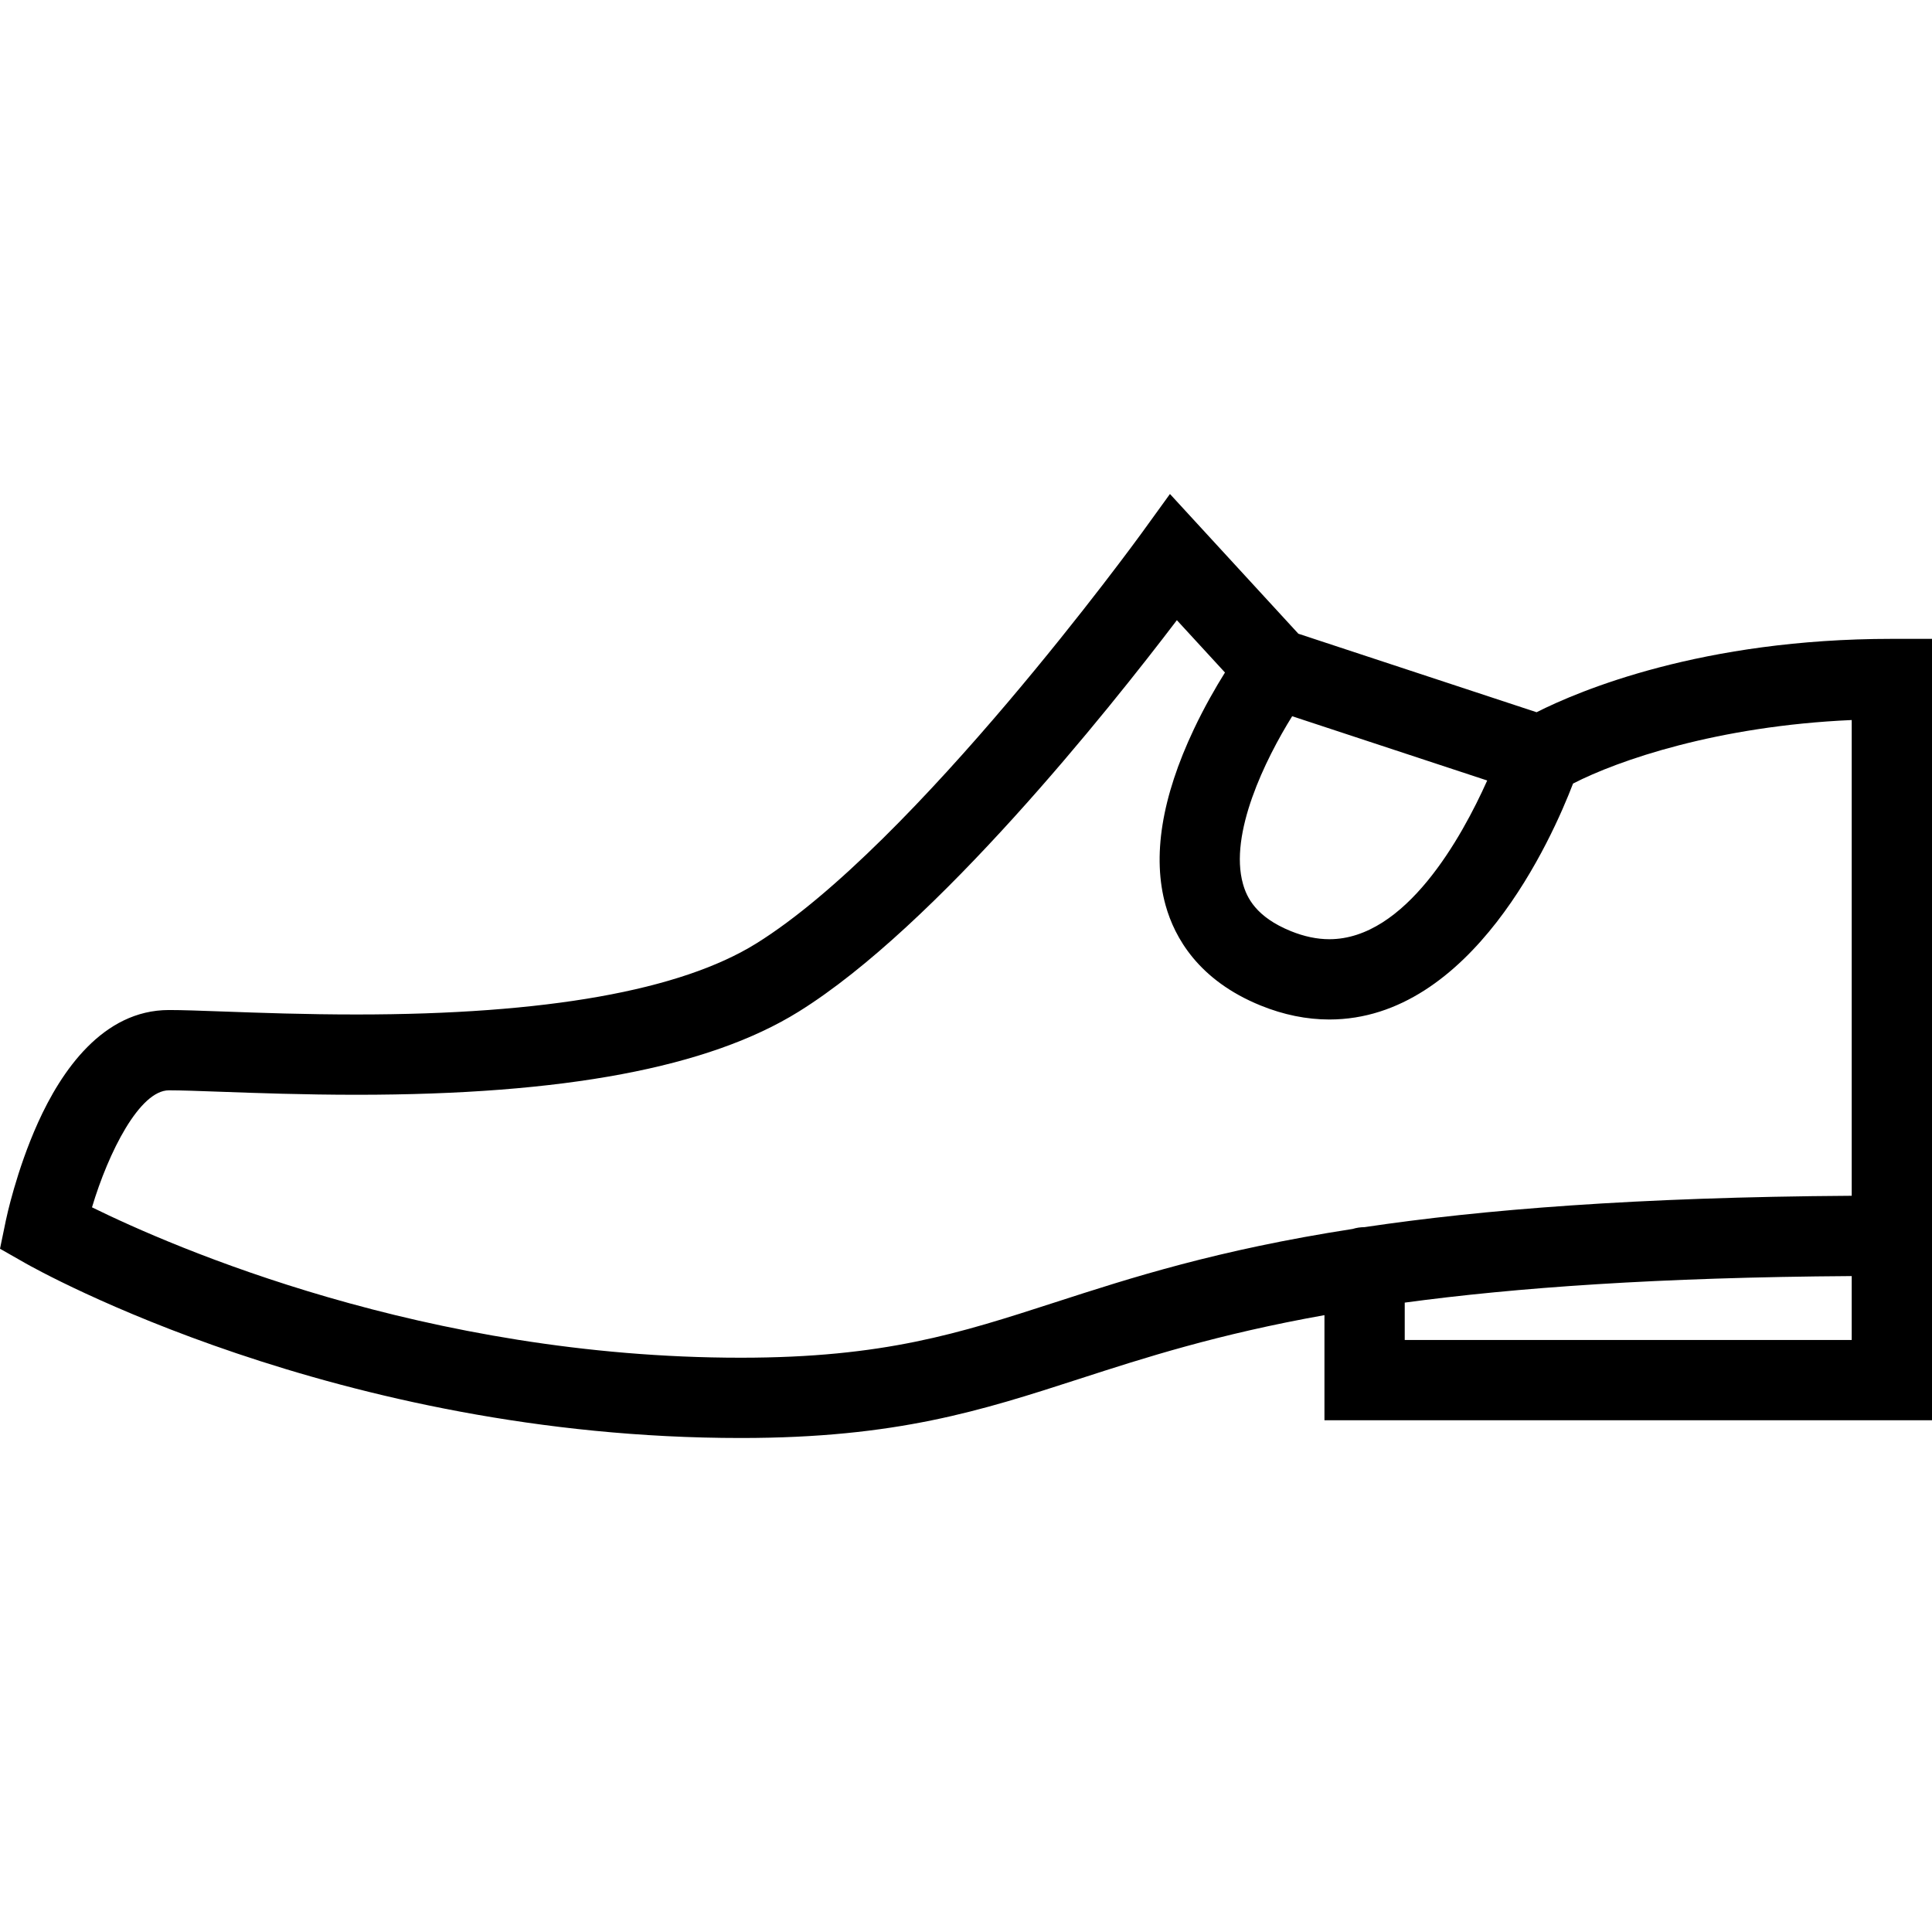
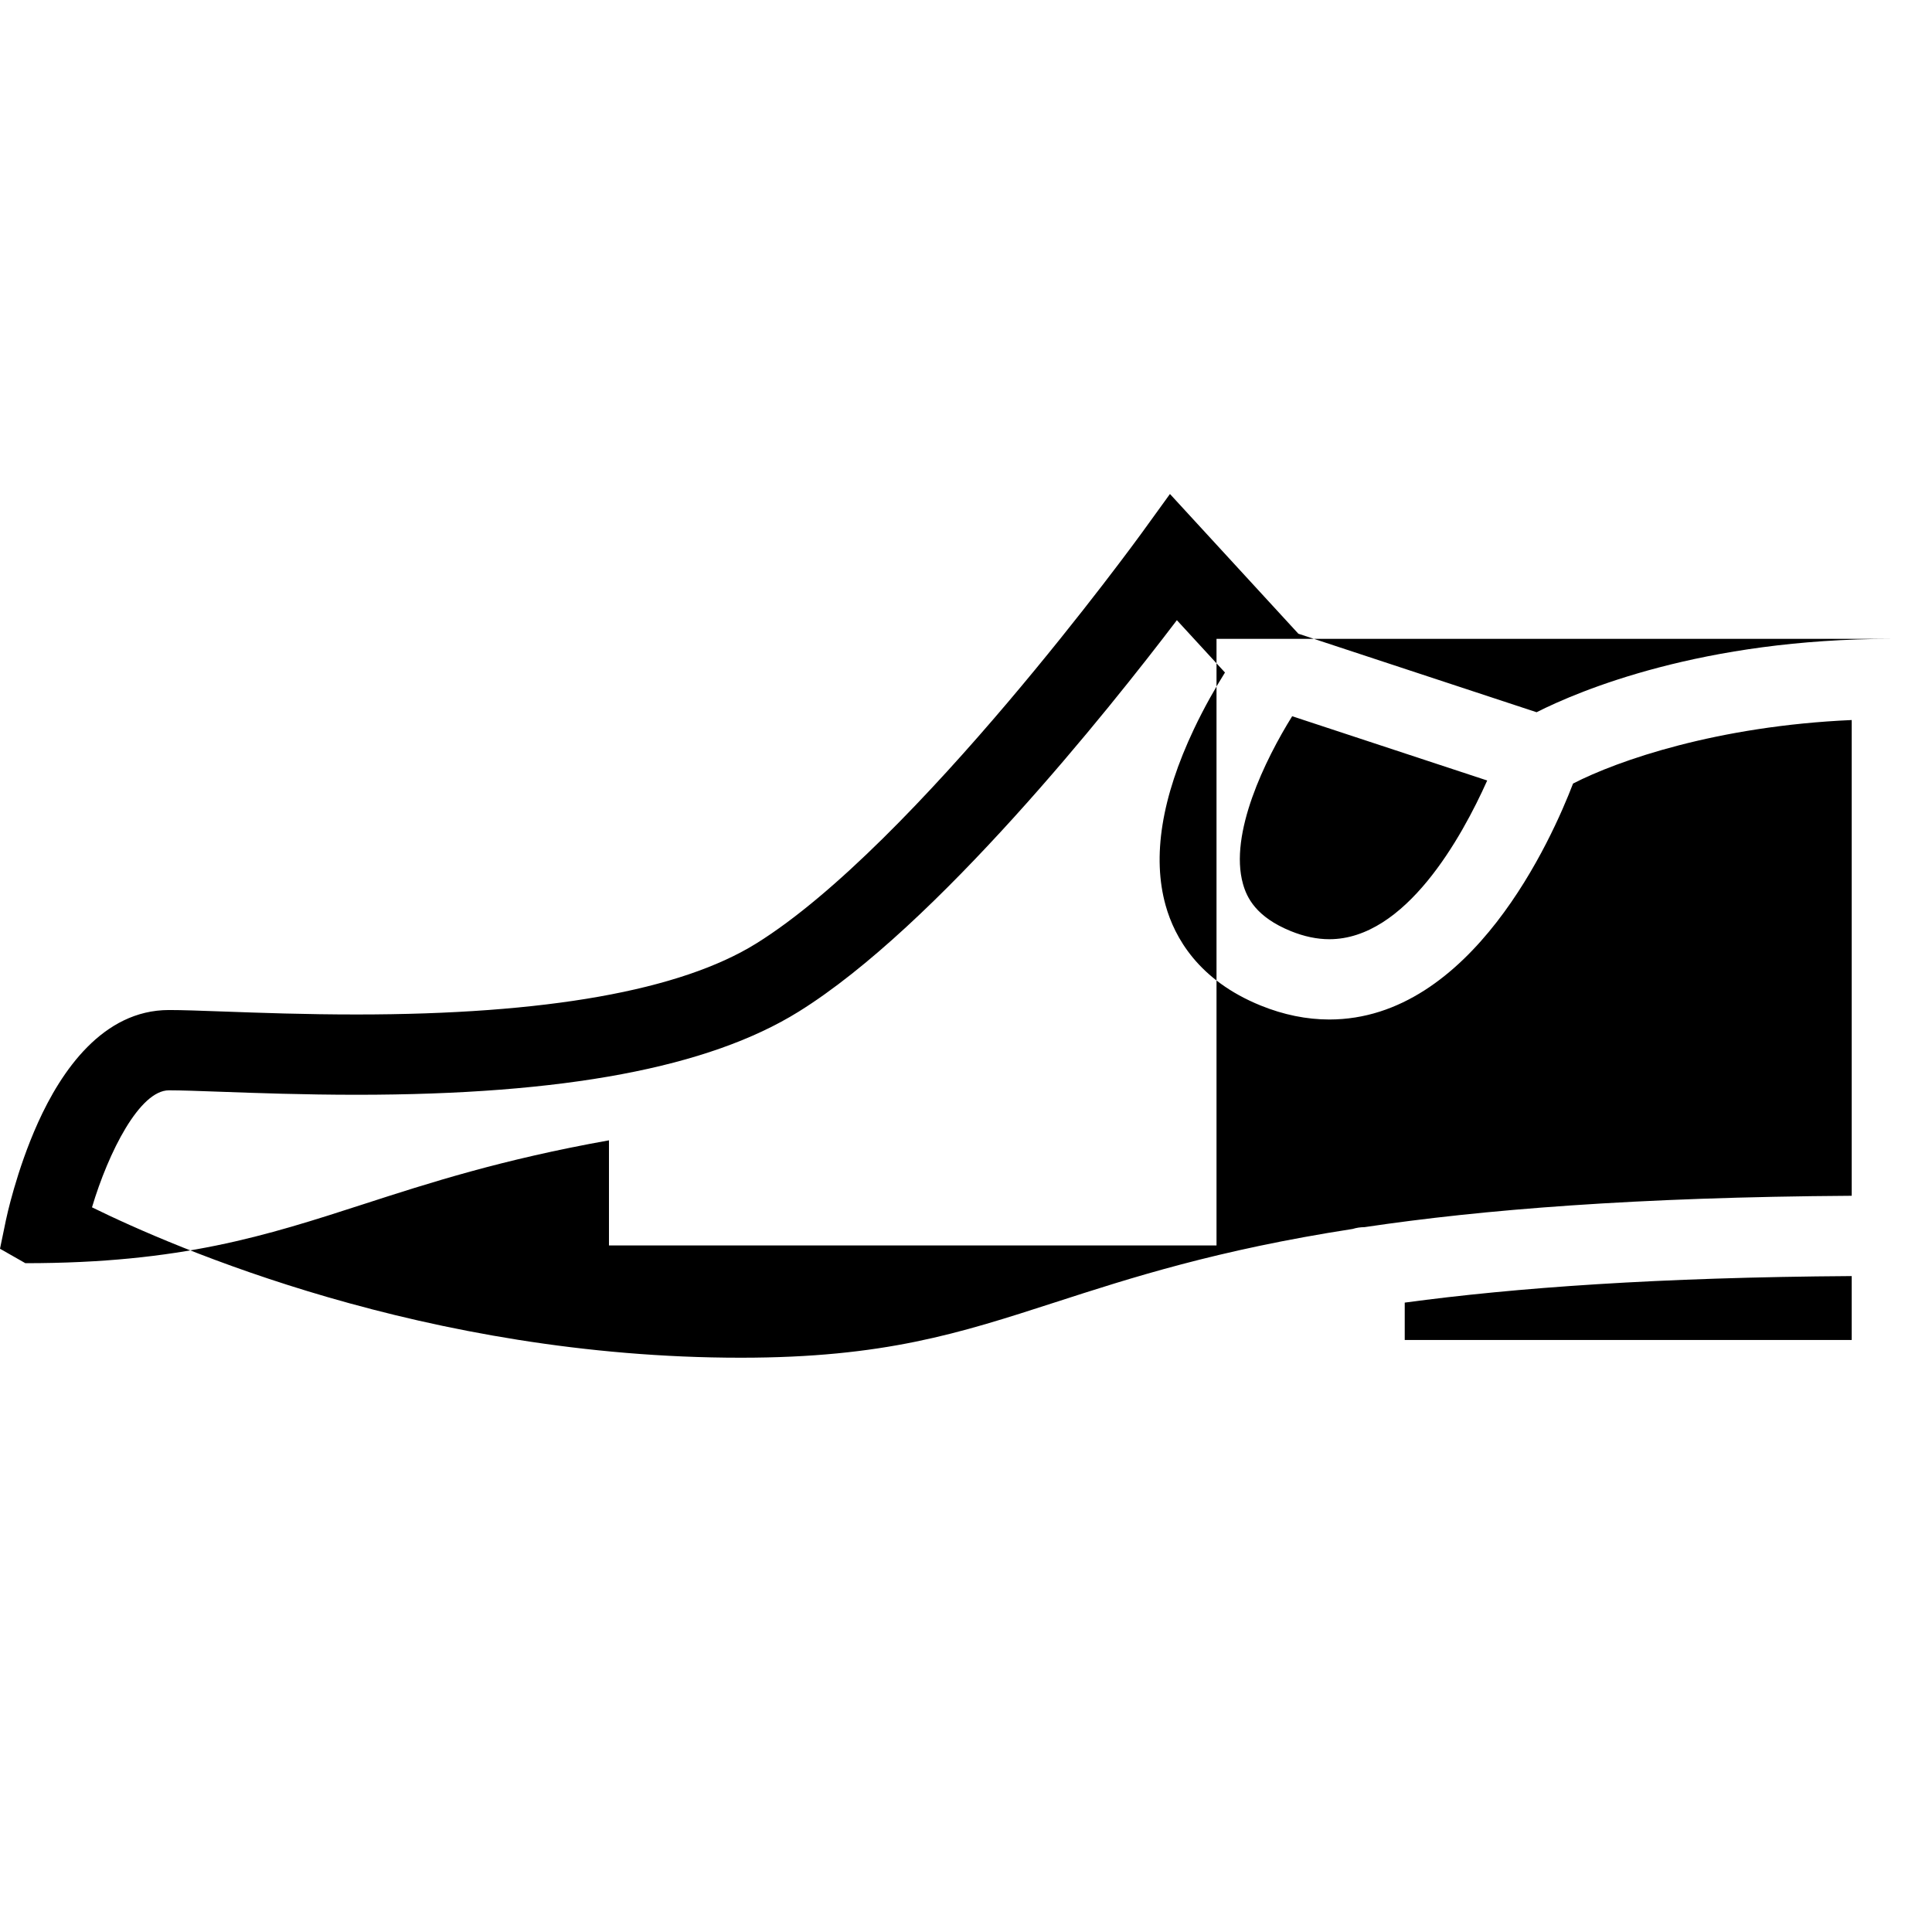
<svg xmlns="http://www.w3.org/2000/svg" fill="#000000" height="800px" width="800px" version="1.1" id="Capa_1" viewBox="0 0 481.268 481.268" xml:space="preserve">
-   <path d="M471.268,159.142c-47.282,0-77.771,12.868-88.5,18.277l-59.342-19.556l-31.986-34.807l-7.179,9.919  c-0.559,0.772-56.324,77.475-95.888,102.055c-18.884,11.732-52.374,17.681-99.54,17.681c-12.76,0-24.077-0.409-33.17-0.738  c-5.737-0.208-10.269-0.372-13.575-0.372c-16.511,0-26.86,15.268-32.636,28.076c-5.393,11.959-7.874,23.771-7.977,24.268L0,311.066  l6.319,3.599c3.123,1.777,77.637,43.546,178.23,43.546c38.796,0,59.895-6.826,84.325-14.729  c16.236-5.253,34.306-11.095,61.051-15.875v26.185h151.343v-35.951v-10V159.142H471.268z M321.884,178.414l48.585,16.011  c-6.347,14.171-20.361,39.536-39.336,39.536c-3.059,0-6.273-0.675-9.554-2.004c-8.736-3.541-11.002-8.405-11.945-11.757  C306.111,207.698,315.19,189.173,321.884,178.414z M262.719,324.452c-23.761,7.688-42.529,13.759-78.17,13.759  c-78.455,0-141.559-27.588-161.632-37.464c4.108-13.752,11.872-29.146,19.171-29.146c2.945,0,7.316,0.158,12.852,0.358  c8.767,0.317,20.771,0.752,33.894,0.752c51.67,0,87.683-6.768,110.095-20.692c34.334-21.331,77.277-75.226,94.235-97.528  l11.98,13.035c-2.284,3.658-5.104,8.539-7.738,14.104c-8.067,17.037-10.434,31.825-7.033,43.951  c2.209,7.879,8.114,18.596,23.696,24.911c5.678,2.302,11.42,3.469,17.065,3.469c35.476,0,55.483-45.133,60.72-58.776  c11.188-5.763,35.946-14.347,69.415-15.822v118.509c-53.656,0.343-92.079,3.448-121.373,7.815c-1.023,0.003-2.011,0.158-2.939,0.447  C303.137,311.377,281.722,318.304,262.719,324.452z M349.925,333.791v-9.307c27.511-3.713,63.049-6.297,111.343-6.61v15.917H349.925  z" />
+   <path d="M471.268,159.142c-47.282,0-77.771,12.868-88.5,18.277l-59.342-19.556l-31.986-34.807l-7.179,9.919  c-0.559,0.772-56.324,77.475-95.888,102.055c-18.884,11.732-52.374,17.681-99.54,17.681c-12.76,0-24.077-0.409-33.17-0.738  c-5.737-0.208-10.269-0.372-13.575-0.372c-16.511,0-26.86,15.268-32.636,28.076c-5.393,11.959-7.874,23.771-7.977,24.268L0,311.066  l6.319,3.599c38.796,0,59.895-6.826,84.325-14.729  c16.236-5.253,34.306-11.095,61.051-15.875v26.185h151.343v-35.951v-10V159.142H471.268z M321.884,178.414l48.585,16.011  c-6.347,14.171-20.361,39.536-39.336,39.536c-3.059,0-6.273-0.675-9.554-2.004c-8.736-3.541-11.002-8.405-11.945-11.757  C306.111,207.698,315.19,189.173,321.884,178.414z M262.719,324.452c-23.761,7.688-42.529,13.759-78.17,13.759  c-78.455,0-141.559-27.588-161.632-37.464c4.108-13.752,11.872-29.146,19.171-29.146c2.945,0,7.316,0.158,12.852,0.358  c8.767,0.317,20.771,0.752,33.894,0.752c51.67,0,87.683-6.768,110.095-20.692c34.334-21.331,77.277-75.226,94.235-97.528  l11.98,13.035c-2.284,3.658-5.104,8.539-7.738,14.104c-8.067,17.037-10.434,31.825-7.033,43.951  c2.209,7.879,8.114,18.596,23.696,24.911c5.678,2.302,11.42,3.469,17.065,3.469c35.476,0,55.483-45.133,60.72-58.776  c11.188-5.763,35.946-14.347,69.415-15.822v118.509c-53.656,0.343-92.079,3.448-121.373,7.815c-1.023,0.003-2.011,0.158-2.939,0.447  C303.137,311.377,281.722,318.304,262.719,324.452z M349.925,333.791v-9.307c27.511-3.713,63.049-6.297,111.343-6.61v15.917H349.925  z" />
</svg>